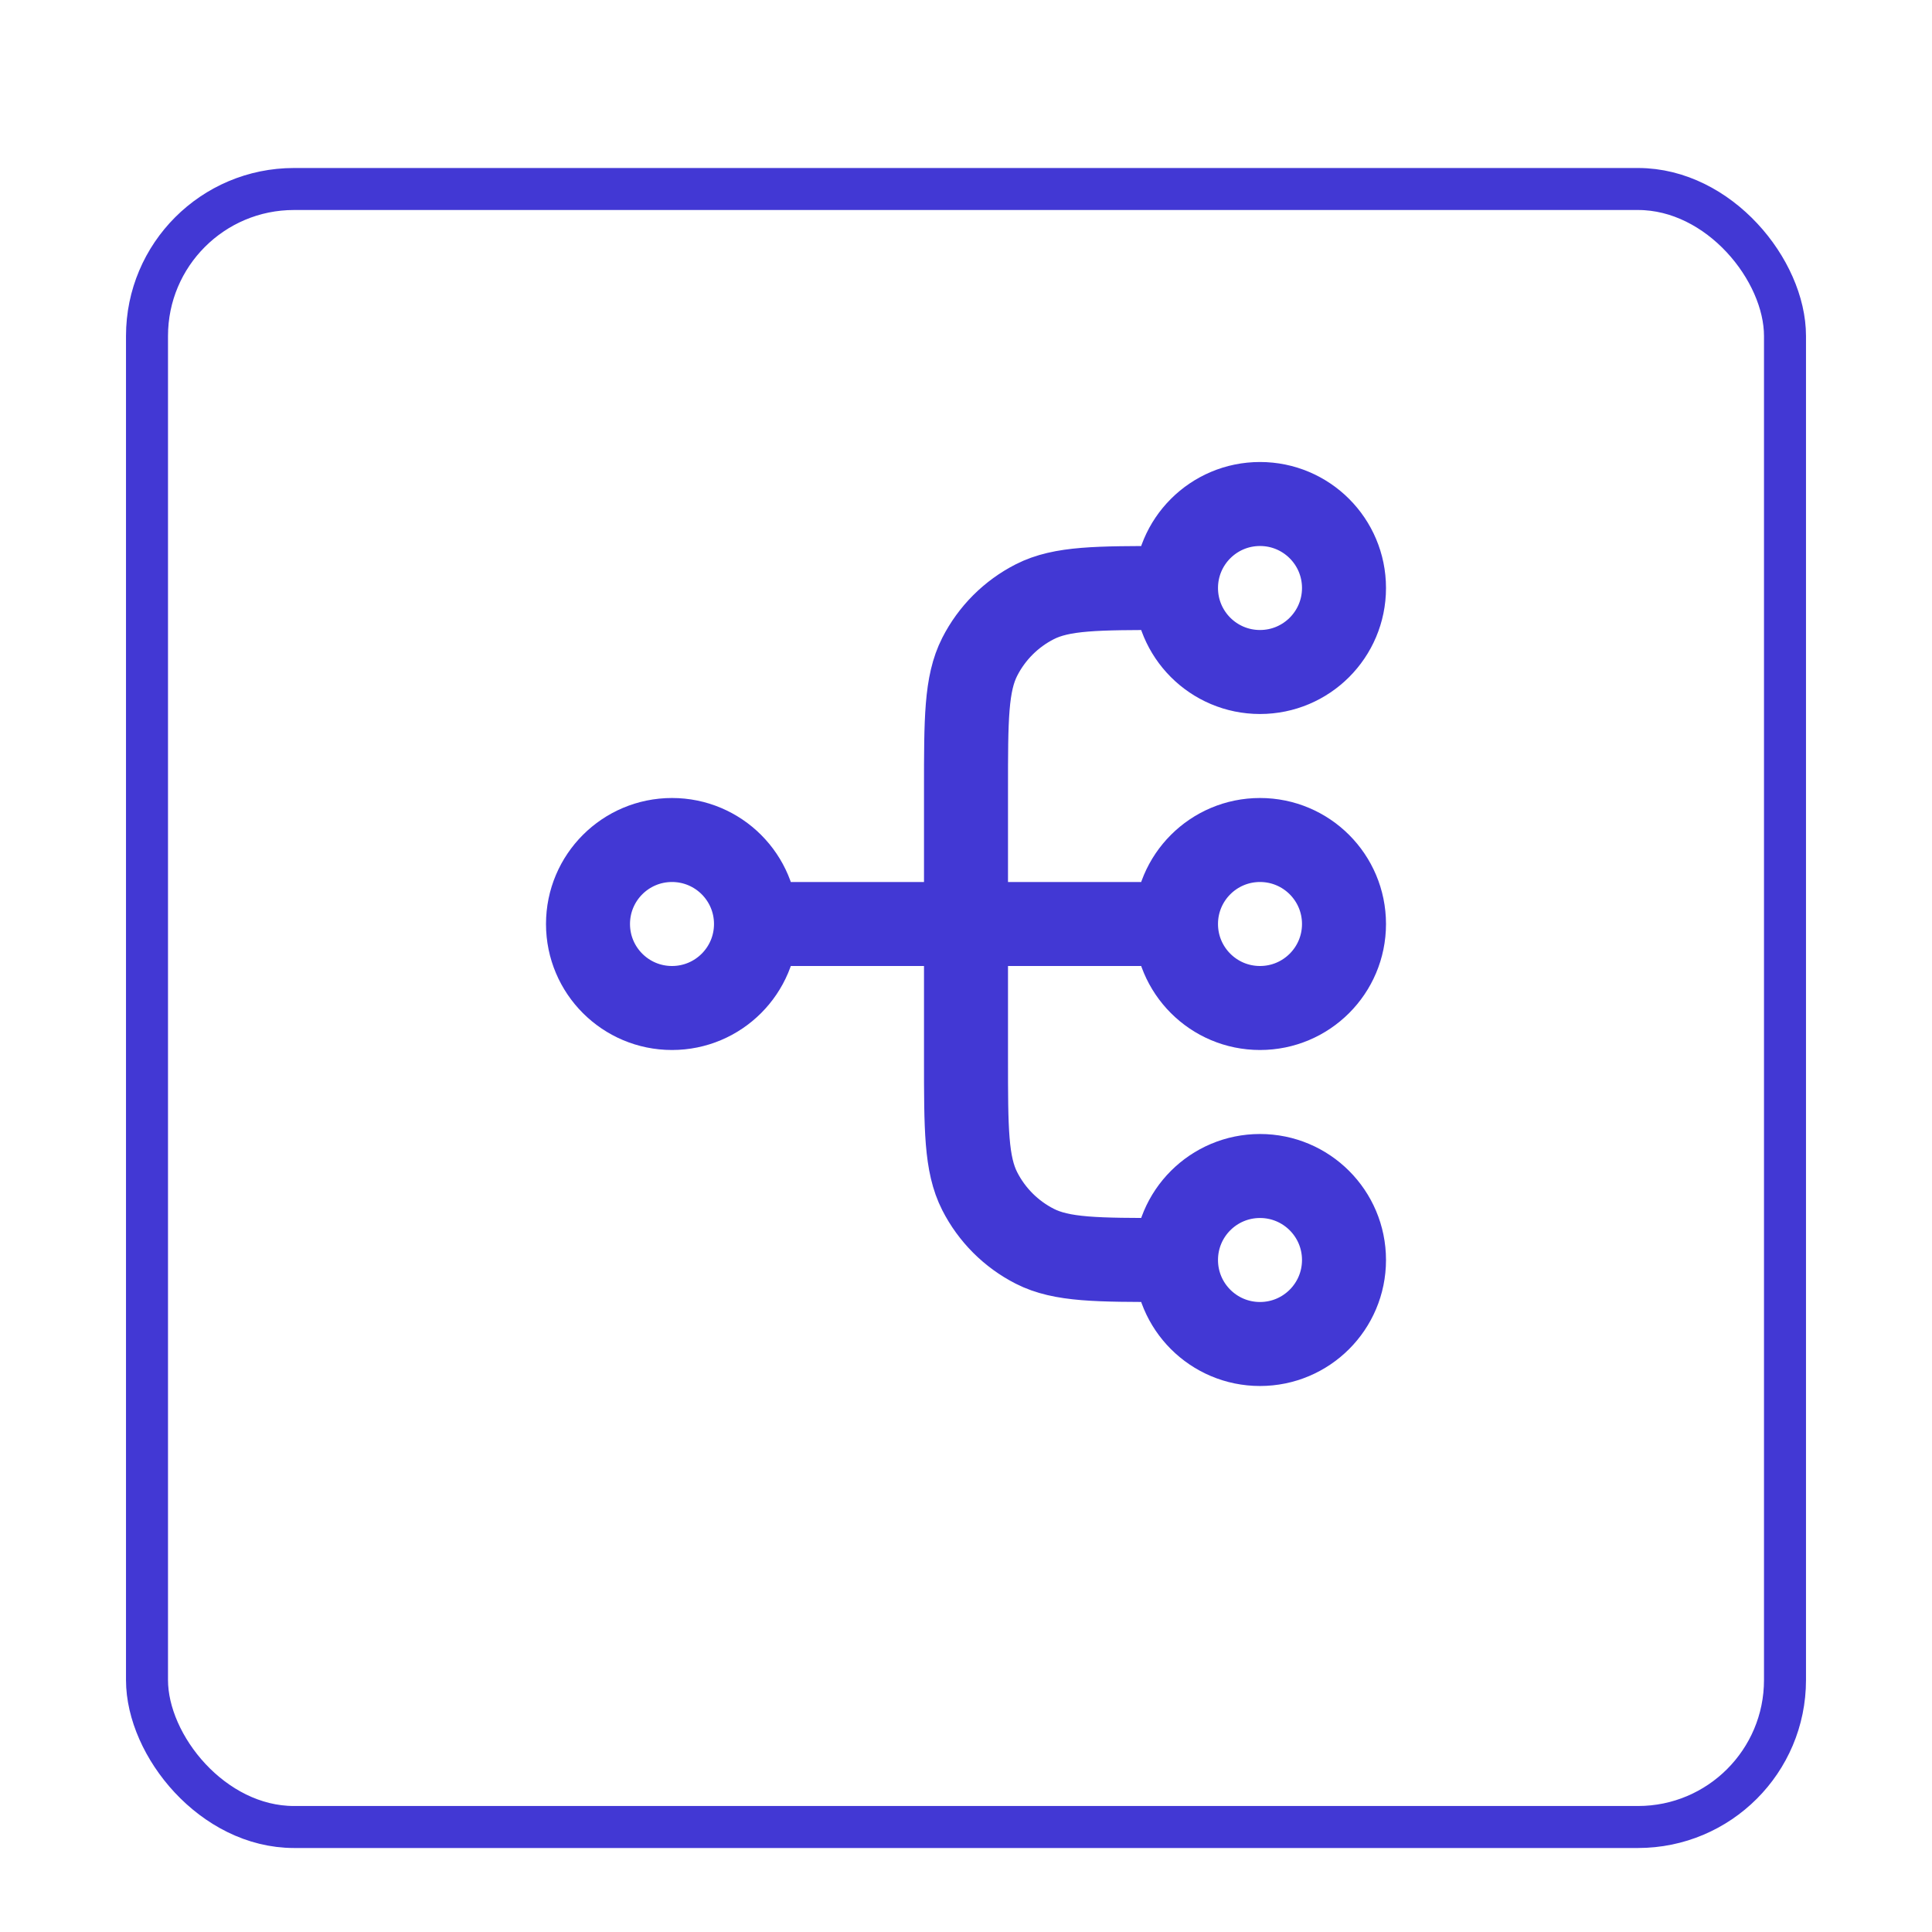
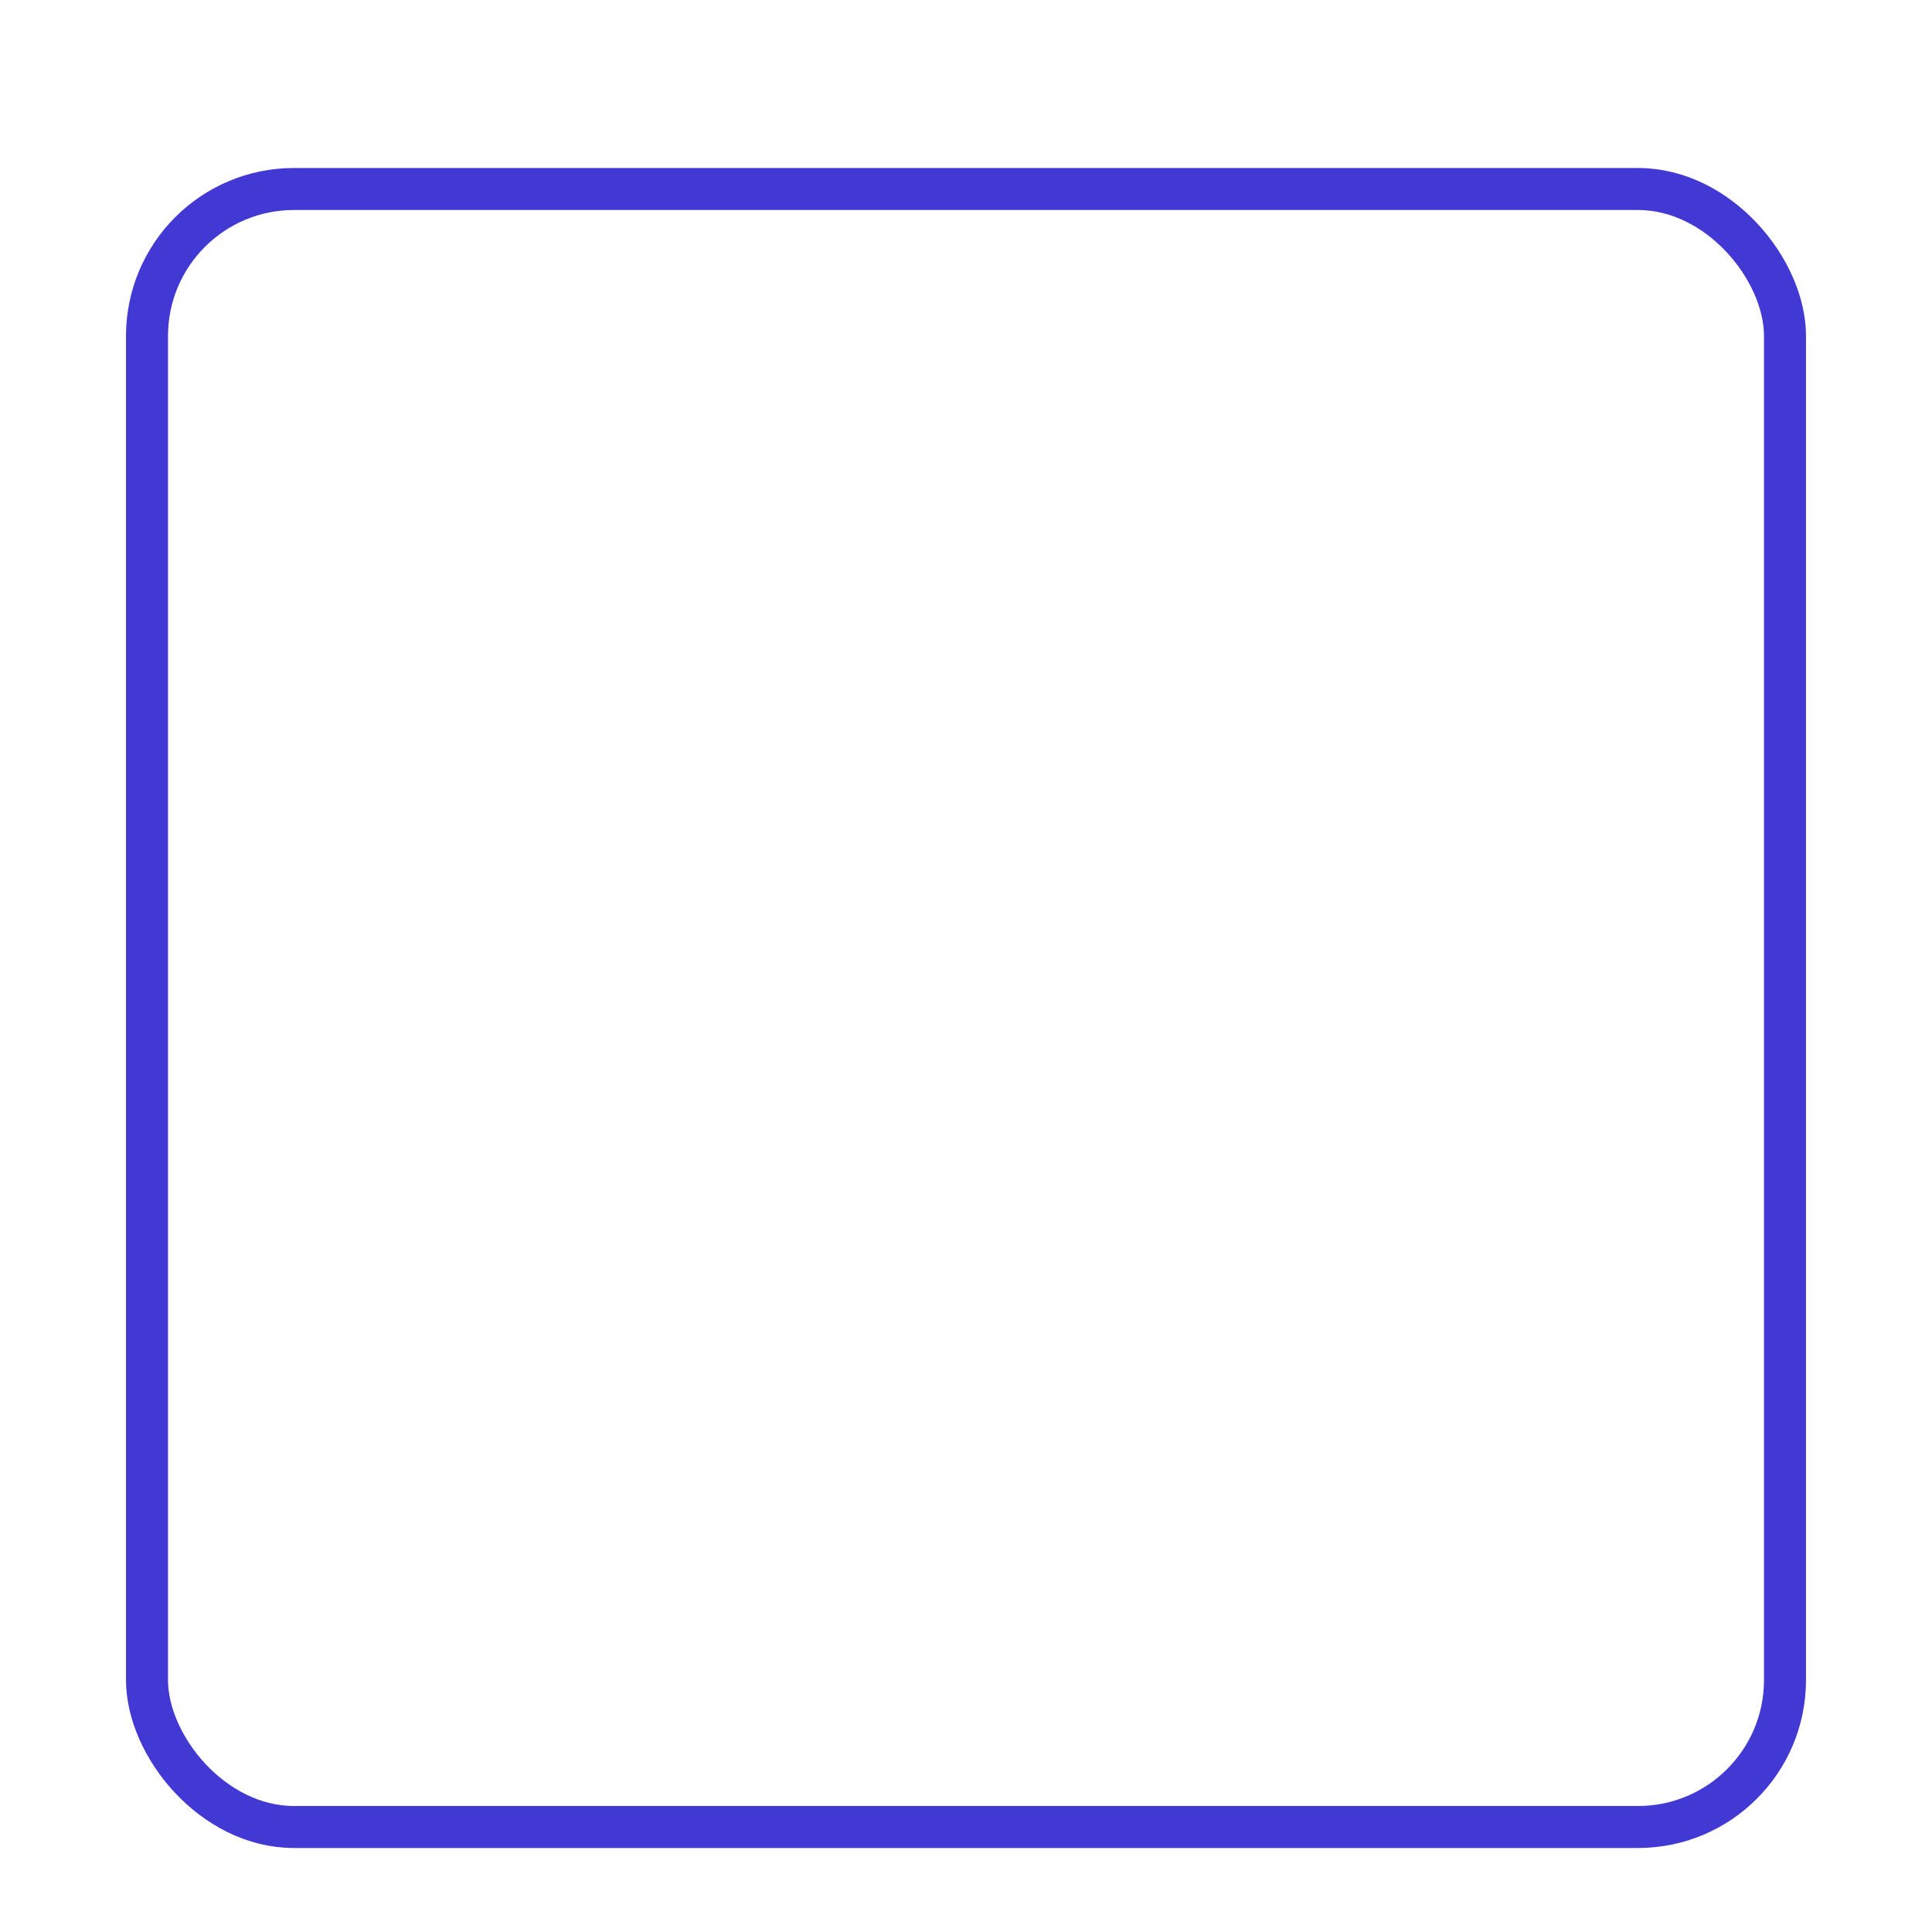
<svg xmlns="http://www.w3.org/2000/svg" width="46" height="46" viewBox="0 0 46 46" fill="none">
  <g filter="url(#filter0_dd_799_3417)">
    <rect x="3" y="2" width="40" height="40" rx="4" fill="white" />
    <rect x="3.5" y="2.5" width="39" height="39" rx="3.5" stroke="#4238D4" />
  </g>
-   <path d="M28 30H27.8C26.12 30 25.28 30 24.638 29.673C24.073 29.385 23.615 28.927 23.327 28.362C23 27.72 23 26.88 23 25.2V18.8C23 17.12 23 16.28 23.327 15.638C23.615 15.073 24.073 14.615 24.638 14.327C25.28 14 26.12 14 27.8 14H28M28 30C28 31.105 28.895 32 30 32C31.105 32 32 31.105 32 30C32 28.895 31.105 28 30 28C28.895 28 28 28.895 28 30ZM28 14C28 15.105 28.895 16 30 16C31.105 16 32 15.105 32 14C32 12.895 31.105 12 30 12C28.895 12 28 12.895 28 14ZM18 22L28 22M18 22C18 23.105 17.105 24 16 24C14.895 24 14 23.105 14 22C14 20.895 14.895 20 16 20C17.105 20 18 20.895 18 22ZM28 22C28 23.105 28.895 24 30 24C31.105 24 32 23.105 32 22C32 20.895 31.105 20 30 20C28.895 20 28 20.895 28 22Z" stroke="#4238D4" stroke-width="2" stroke-linecap="round" stroke-linejoin="round" />
  <defs>
    <filter id="filter0_dd_799_3417" x="0" y="0" width="46" height="46" filterUnits="userSpaceOnUse" color-interpolation-filters="sRGB">
      <feFlood flood-opacity="0" result="BackgroundImageFix" />
      <feColorMatrix in="SourceAlpha" type="matrix" values="0 0 0 0 0 0 0 0 0 0 0 0 0 0 0 0 0 0 127 0" result="hardAlpha" />
      <feOffset dy="1" />
      <feGaussianBlur stdDeviation="1" />
      <feColorMatrix type="matrix" values="0 0 0 0 0.063 0 0 0 0 0.094 0 0 0 0 0.157 0 0 0 0.06 0" />
      <feBlend mode="normal" in2="BackgroundImageFix" result="effect1_dropShadow_799_3417" />
      <feColorMatrix in="SourceAlpha" type="matrix" values="0 0 0 0 0 0 0 0 0 0 0 0 0 0 0 0 0 0 127 0" result="hardAlpha" />
      <feOffset dy="1" />
      <feGaussianBlur stdDeviation="1.5" />
      <feColorMatrix type="matrix" values="0 0 0 0 0.031 0 0 0 0 0.027 0 0 0 0 0.106 0 0 0 0.1 0" />
      <feBlend mode="normal" in2="effect1_dropShadow_799_3417" result="effect2_dropShadow_799_3417" />
      <feBlend mode="normal" in="SourceGraphic" in2="effect2_dropShadow_799_3417" result="shape" />
    </filter>
  </defs>
</svg>